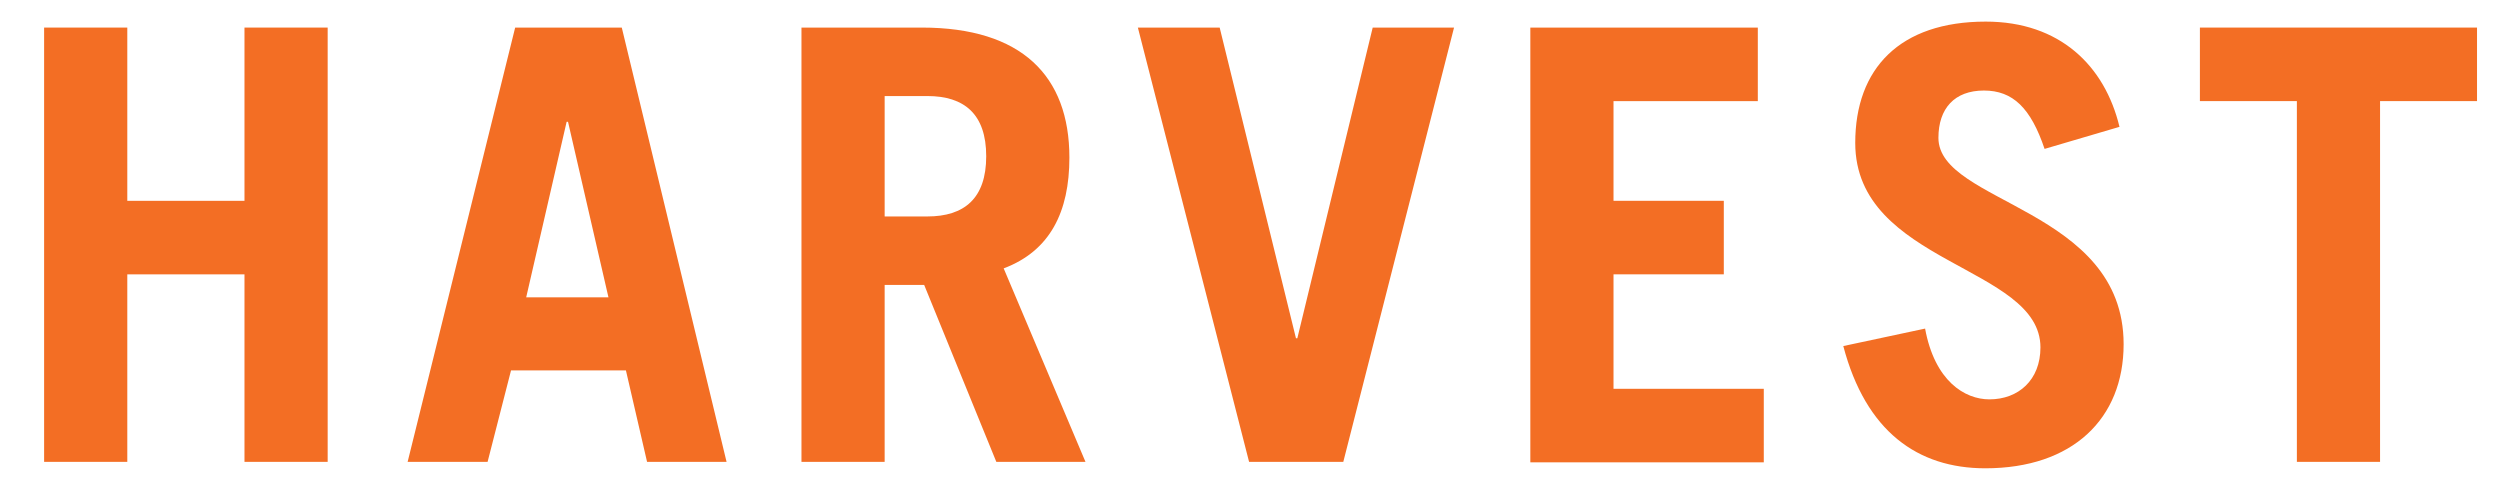
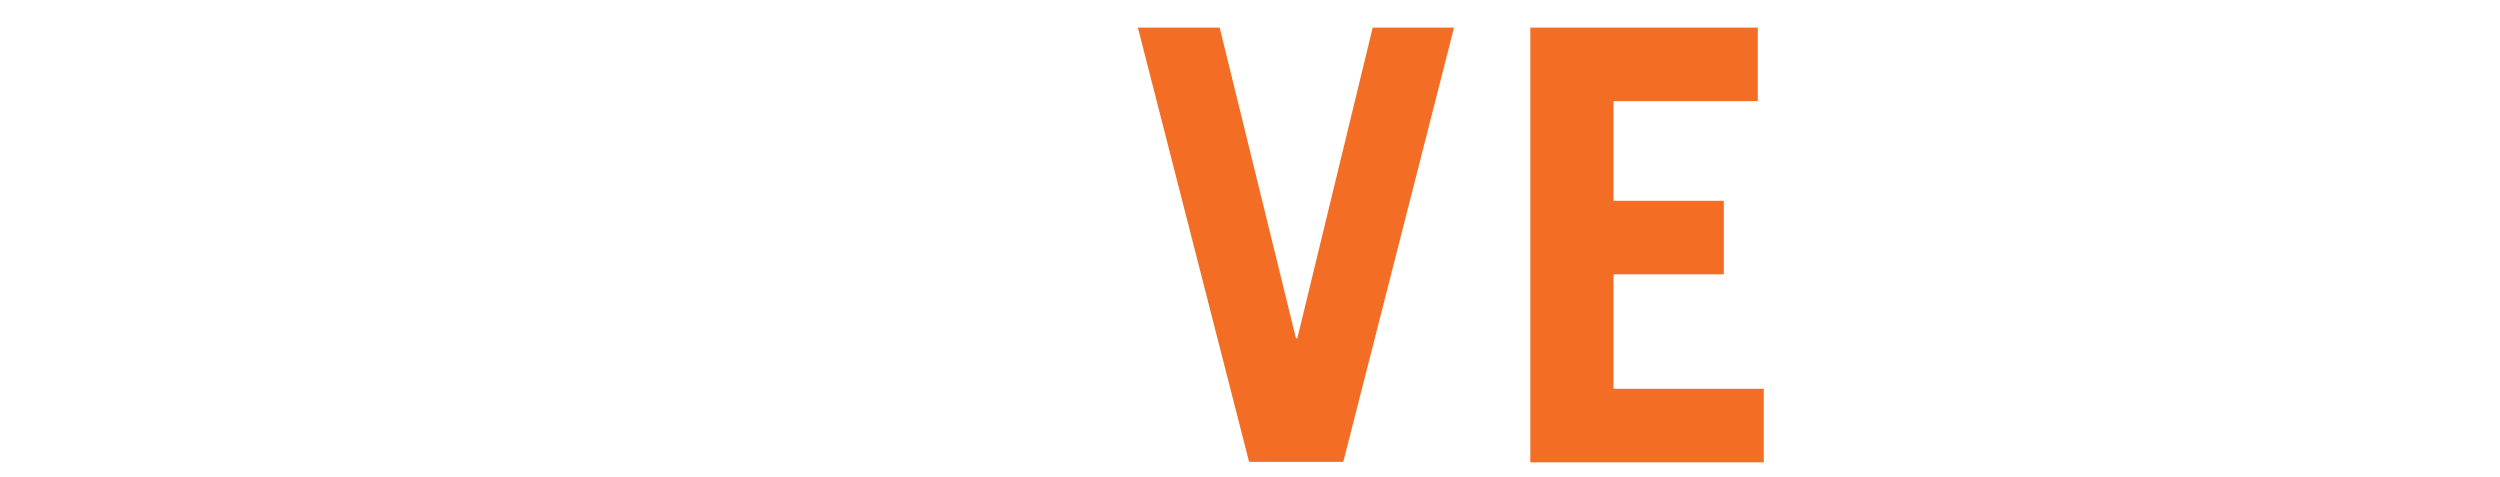
<svg xmlns="http://www.w3.org/2000/svg" version="1.1" x="0px" y="0px" viewBox="0 0 544 103.9" style="enable-background:new 0 0 544 103.9;" xml:space="preserve">
  <style type="text/css">
	.st0{fill:#F36E24;}
</style>
  <g id="Layer_1">
    <g>
      <g>
-         <path class="st0" d="M9.6,100.5V6h18.1v37.7h25.5V6h18.1v94.5H53.2V59.7H27.7v40.8H9.6z" />
-         <path class="st0" d="M88.7,100.5L112.1,6h23.2l22.8,94.5h-17.3l-4.6-19.9h-25l-5.1,19.9H88.7z M114.5,64.7h17.9l-8.8-38.2h-0.3     L114.5,64.7z" />
-         <path class="st0" d="M216.8,100.5l-15.7-38.5h-8.6v38.5h-18.1V6h26.2c21.7,0,32.1,10.5,32.1,28.3c0,11.8-4.2,20.3-14.3,24.1     l17.8,42.1H216.8z M192.5,47.1h9.3c8,0,12.8-3.9,12.8-13.1c0-9.2-4.8-13.1-12.8-13.1h-9.3V47.1z" />
        <path class="st0" d="M247.6,6h17.8L282,73.6h0.3L298.7,6h17.7l-24.1,94.5h-20.5L247.6,6z" />
        <path class="st0" d="M333,100.5V6h49.5v16h-31.4v21.7h24v16h-24v24.9h32.7v16H333z" />
-         <path class="st0" d="M444.9,32.4c-3-8.9-6.9-12.7-13.2-12.7c-6.4,0-9.9,3.9-9.9,10.3c0,14.3,40.3,15.3,40.3,44.9     c0,16.2-11.1,27-30.1,27c-14.7,0-26-8-30.9-26.6l17.8-3.8c2.1,11.4,8.6,15.4,14,15.4c6.3,0,11.1-4.2,11.1-11.3     c0-17.8-40.3-18.1-40.3-44.5c0-16.2,9.7-26.4,28.4-26.4c16.1,0,25.9,9.6,29.1,22.9L444.9,32.4z" />
-         <path class="st0" d="M539,6v16h-21.1v78.5h-18.1V22h-21.1V6H539z" />
      </g>
    </g>
  </g>
  <g id="Layer_2">
</g>
</svg>